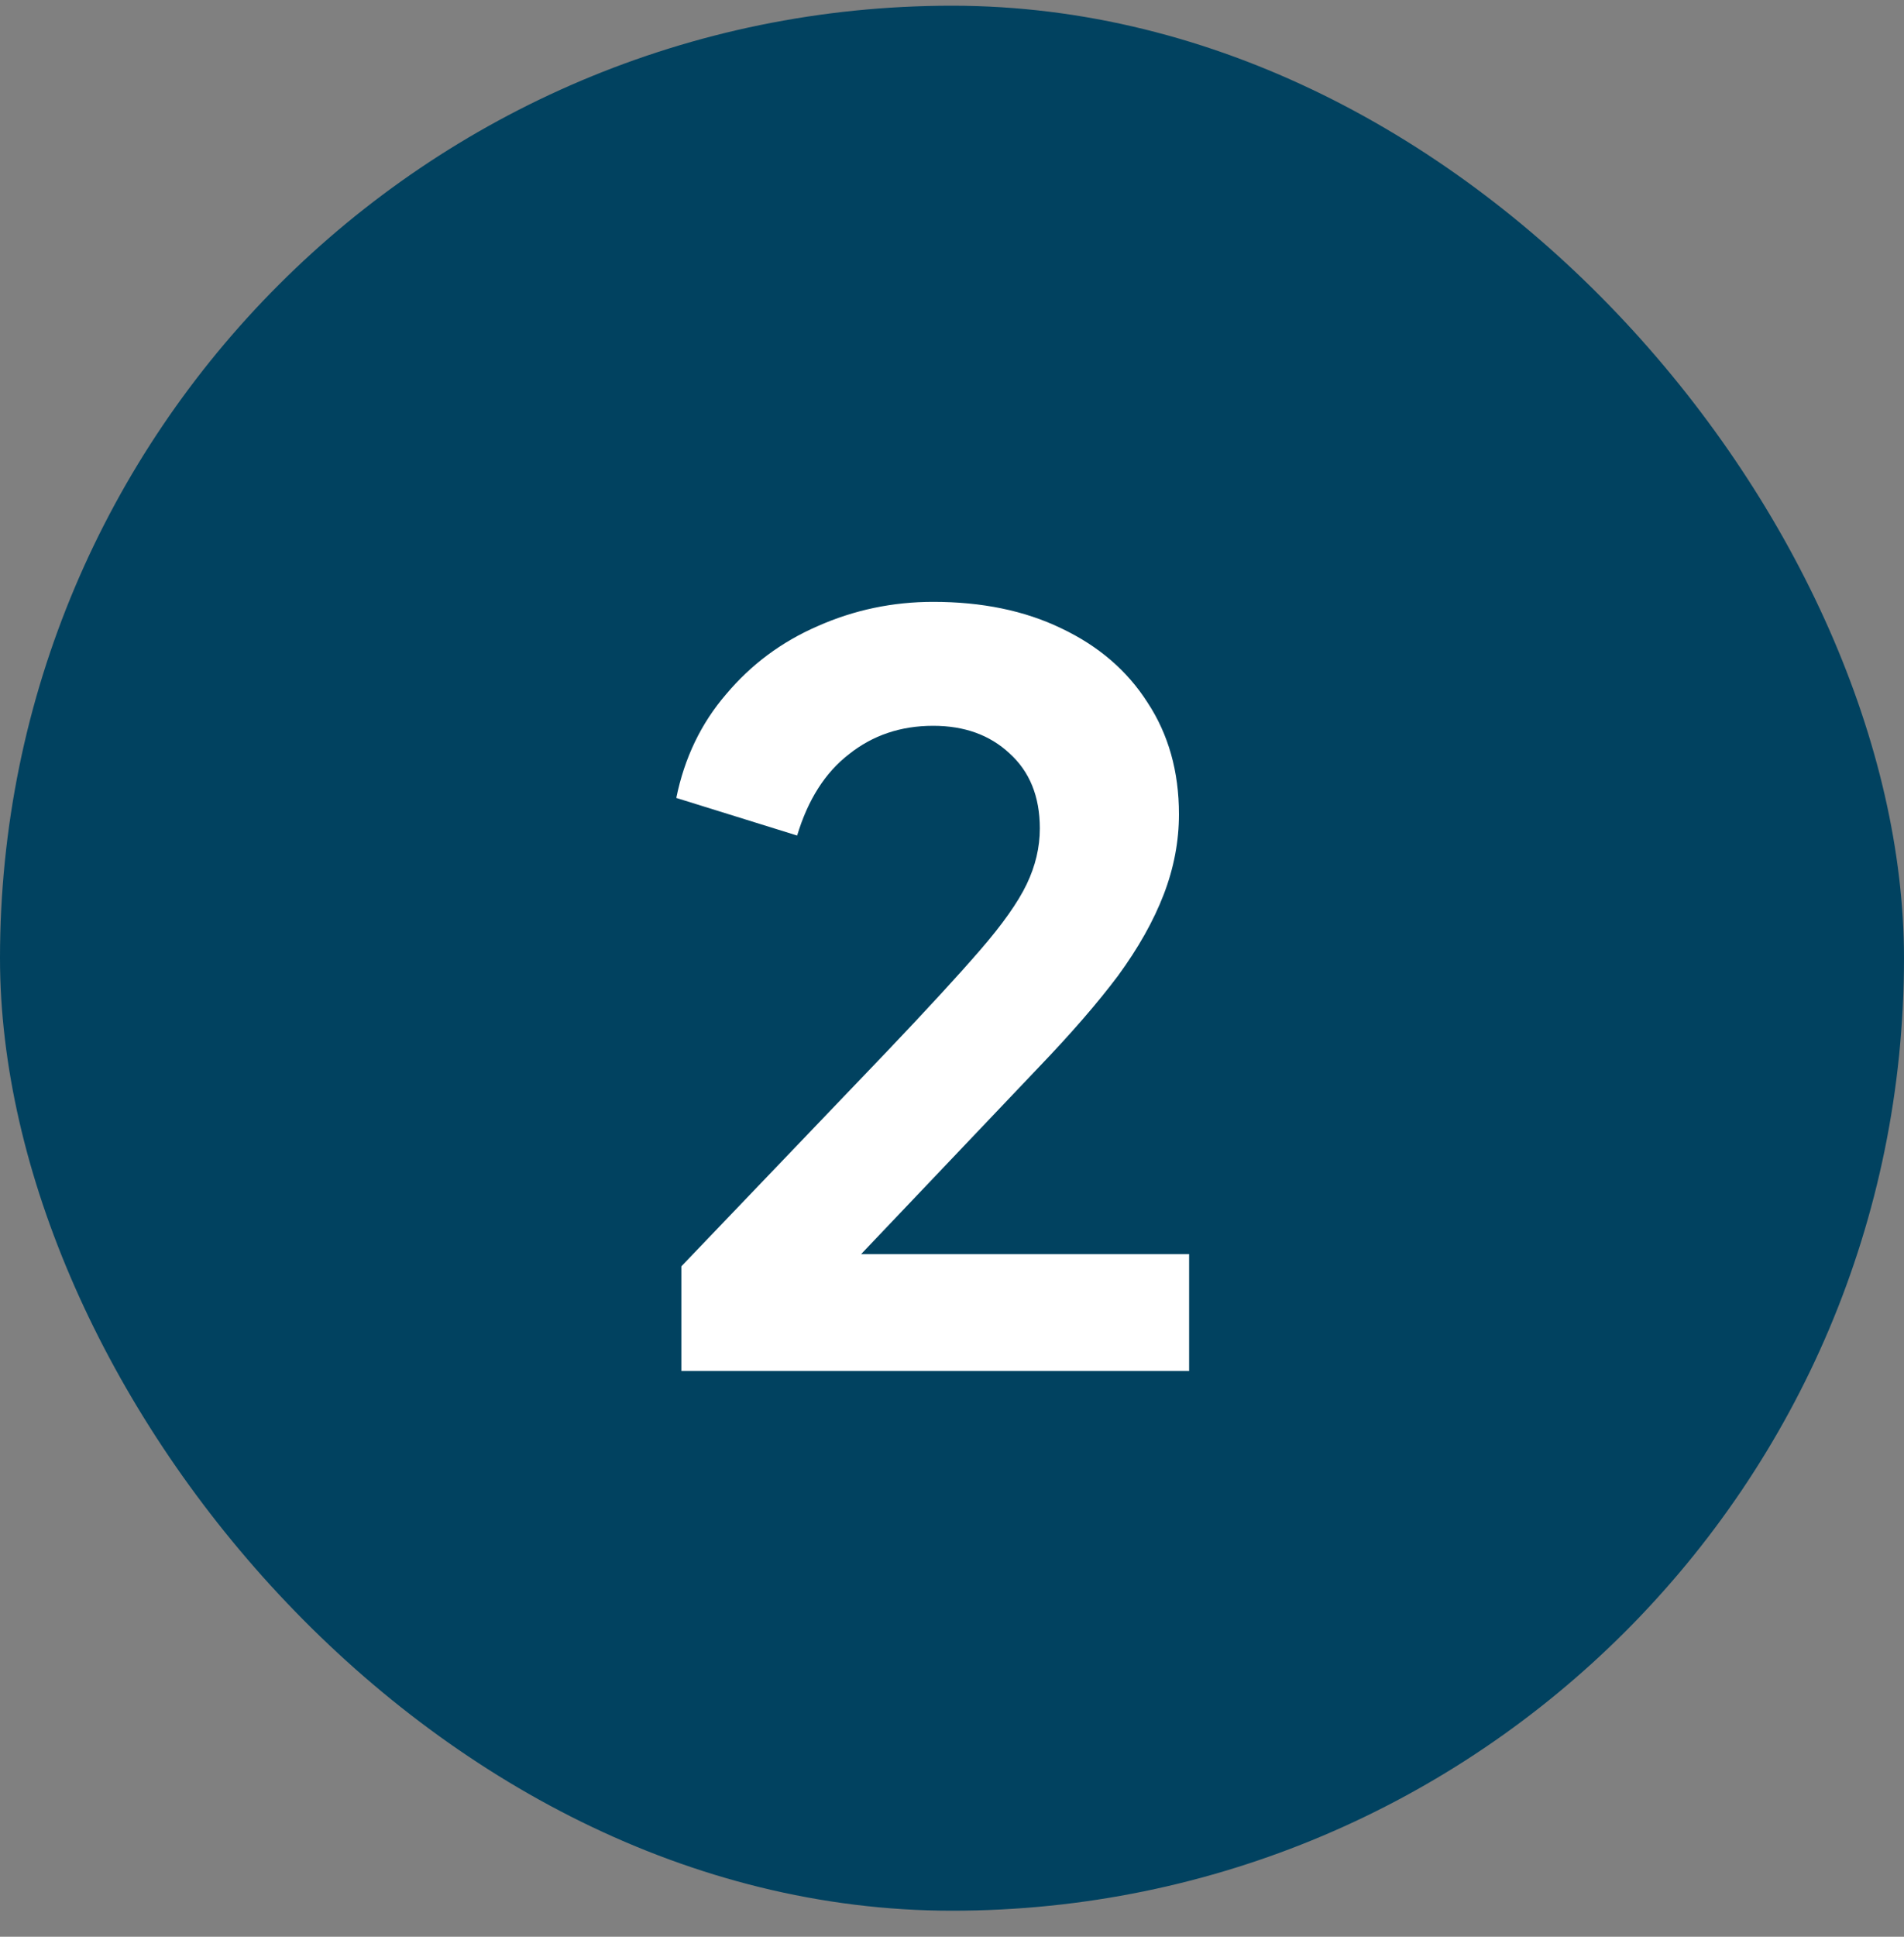
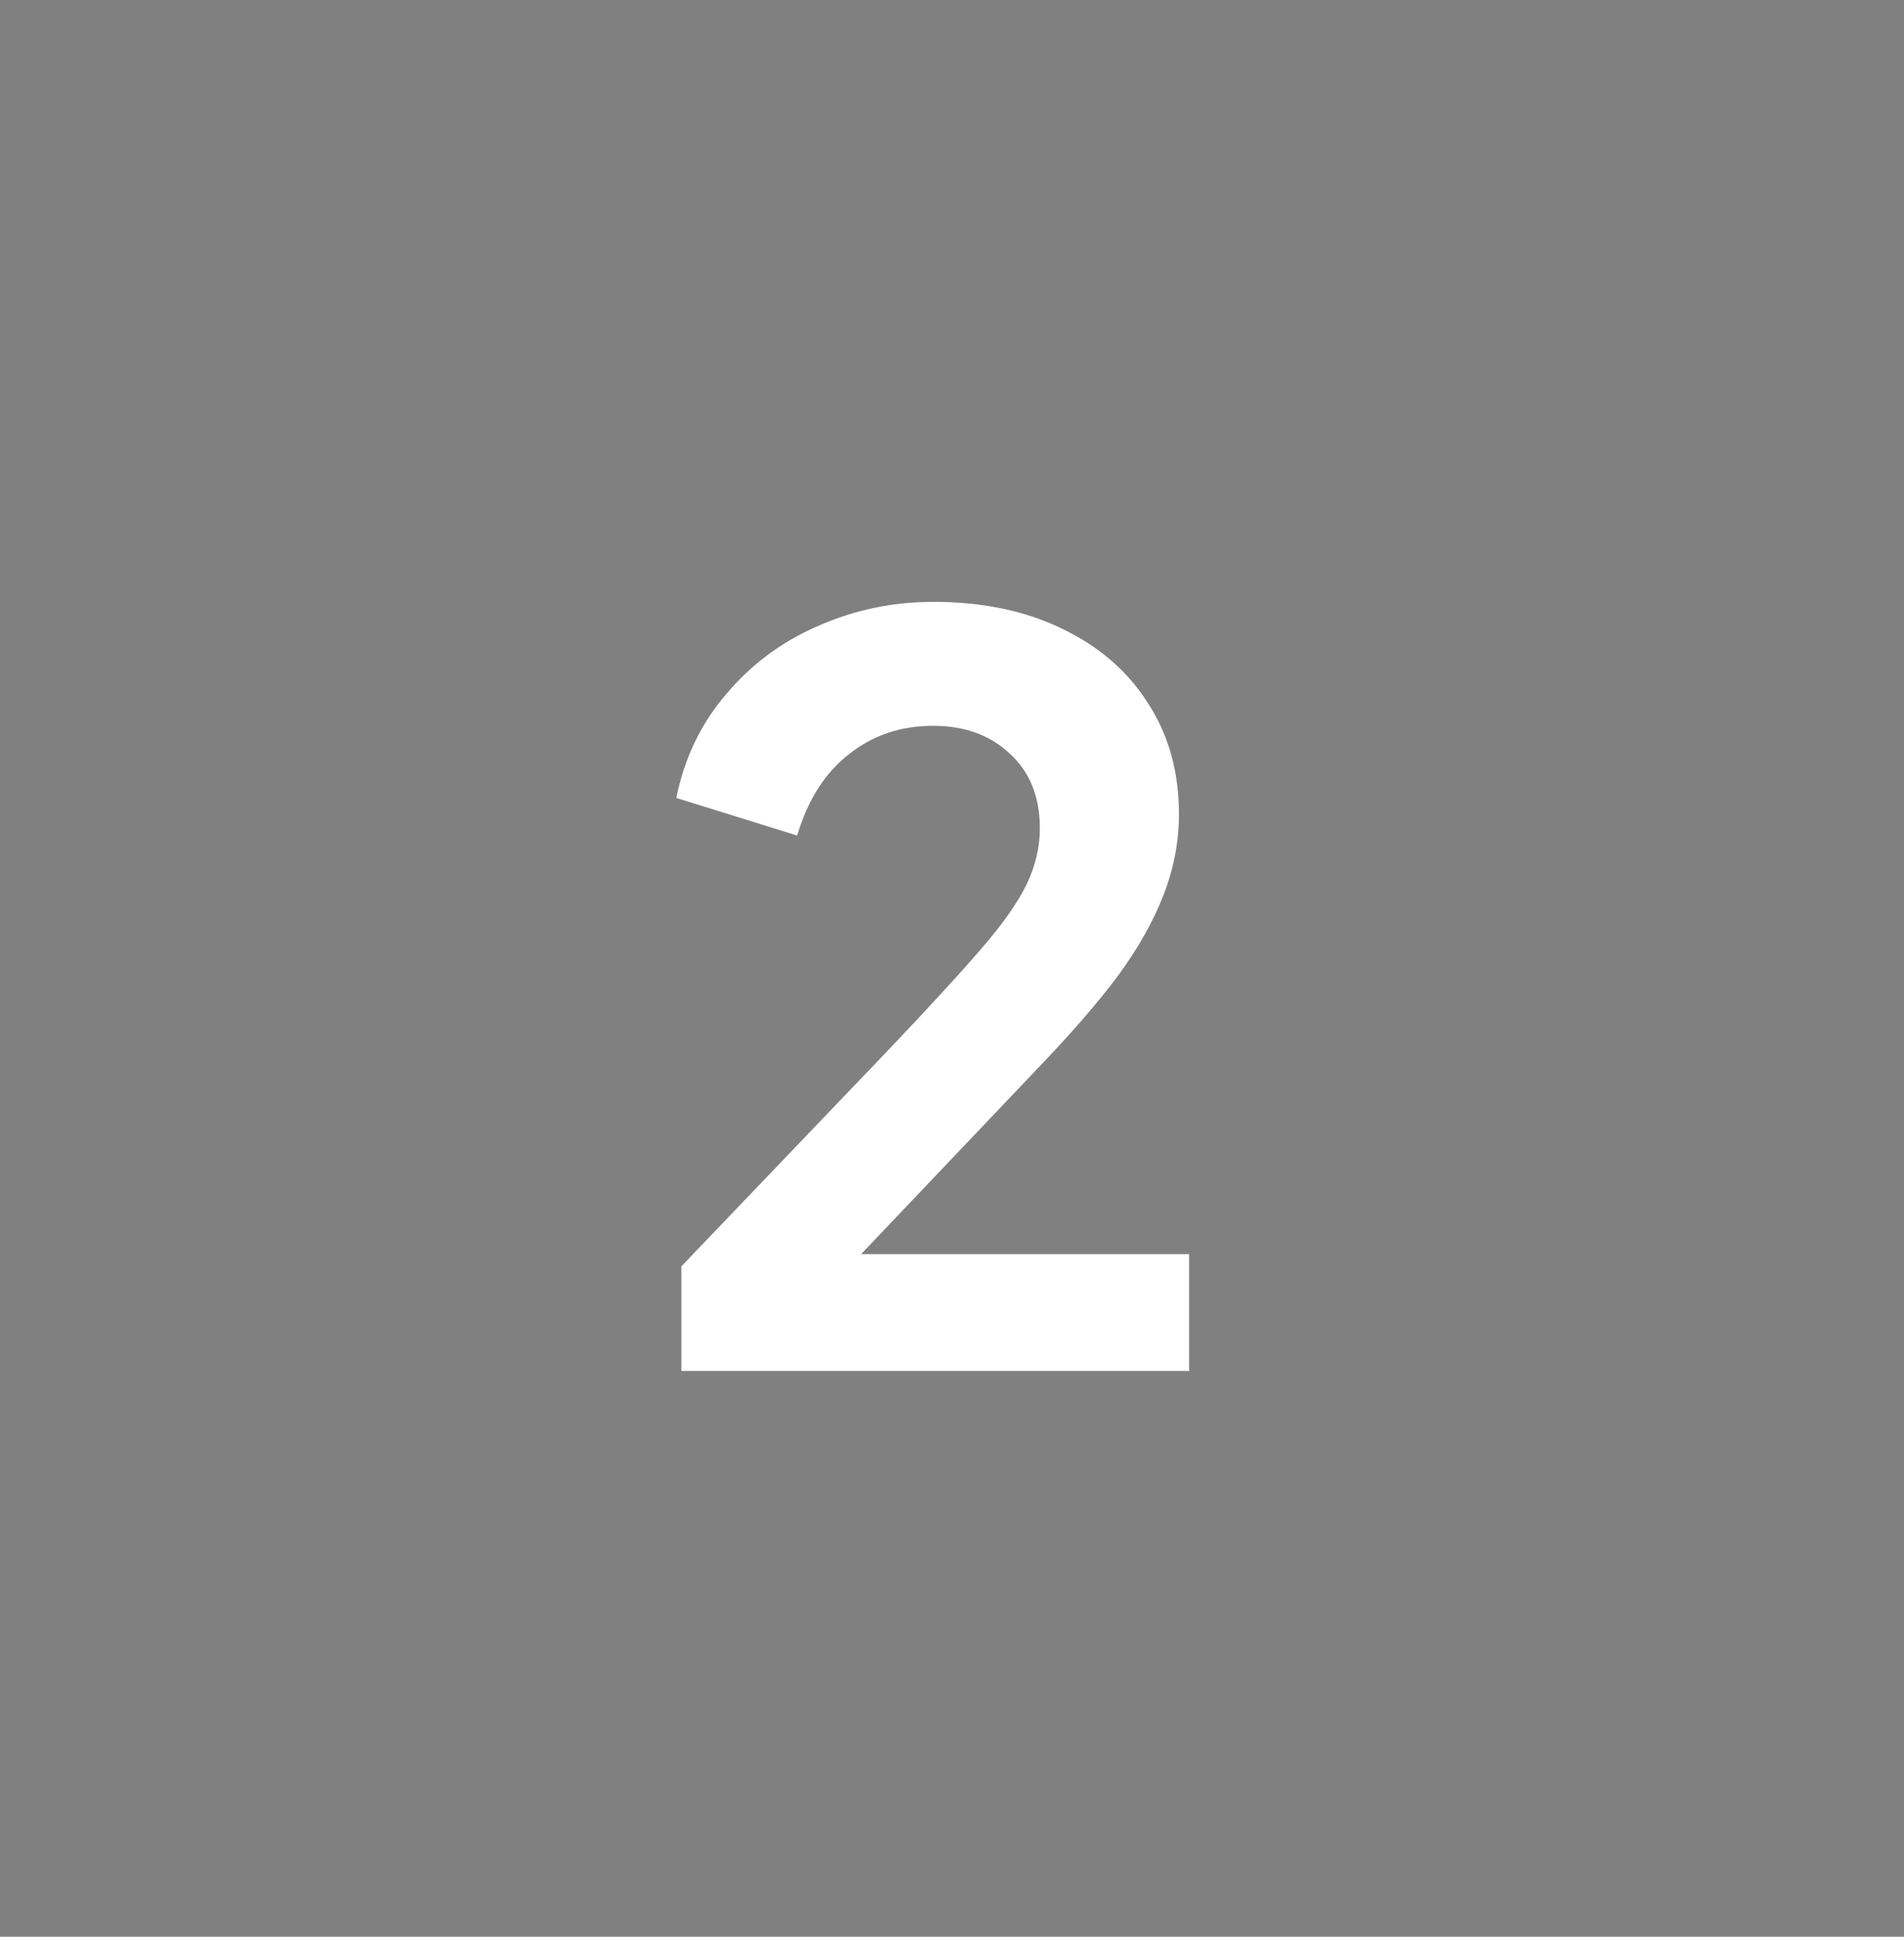
<svg xmlns="http://www.w3.org/2000/svg" width="60" height="61" viewBox="0 0 60 61" fill="none">
  <rect x="0" y="0" width="60" height="61" fill="#808080" stroke="none" />
-   <rect y="0.18" width="60" height="60" rx="30" fill="#014260" />
  <path d="M21.472 43.18V39.884L27.936 33.132C29.216 31.788 30.197 30.721 30.88 29.932C31.584 29.121 32.075 28.428 32.352 27.852C32.629 27.276 32.768 26.689 32.768 26.092C32.768 25.089 32.448 24.3 31.808 23.724C31.189 23.148 30.389 22.86 29.408 22.86C28.384 22.86 27.499 23.159 26.752 23.756C26.005 24.332 25.461 25.185 25.12 26.316L21.312 25.132C21.568 23.873 22.091 22.785 22.88 21.868C23.669 20.929 24.629 20.215 25.76 19.724C26.912 19.212 28.128 18.956 29.408 18.956C30.944 18.956 32.288 19.233 33.44 19.788C34.613 20.343 35.52 21.121 36.16 22.124C36.821 23.127 37.152 24.3 37.152 25.644C37.152 26.497 36.992 27.34 36.672 28.172C36.352 29.004 35.872 29.857 35.232 30.732C34.592 31.585 33.76 32.545 32.736 33.612L27.136 39.5H37.472V43.18H21.472Z" fill="white" />
</svg>